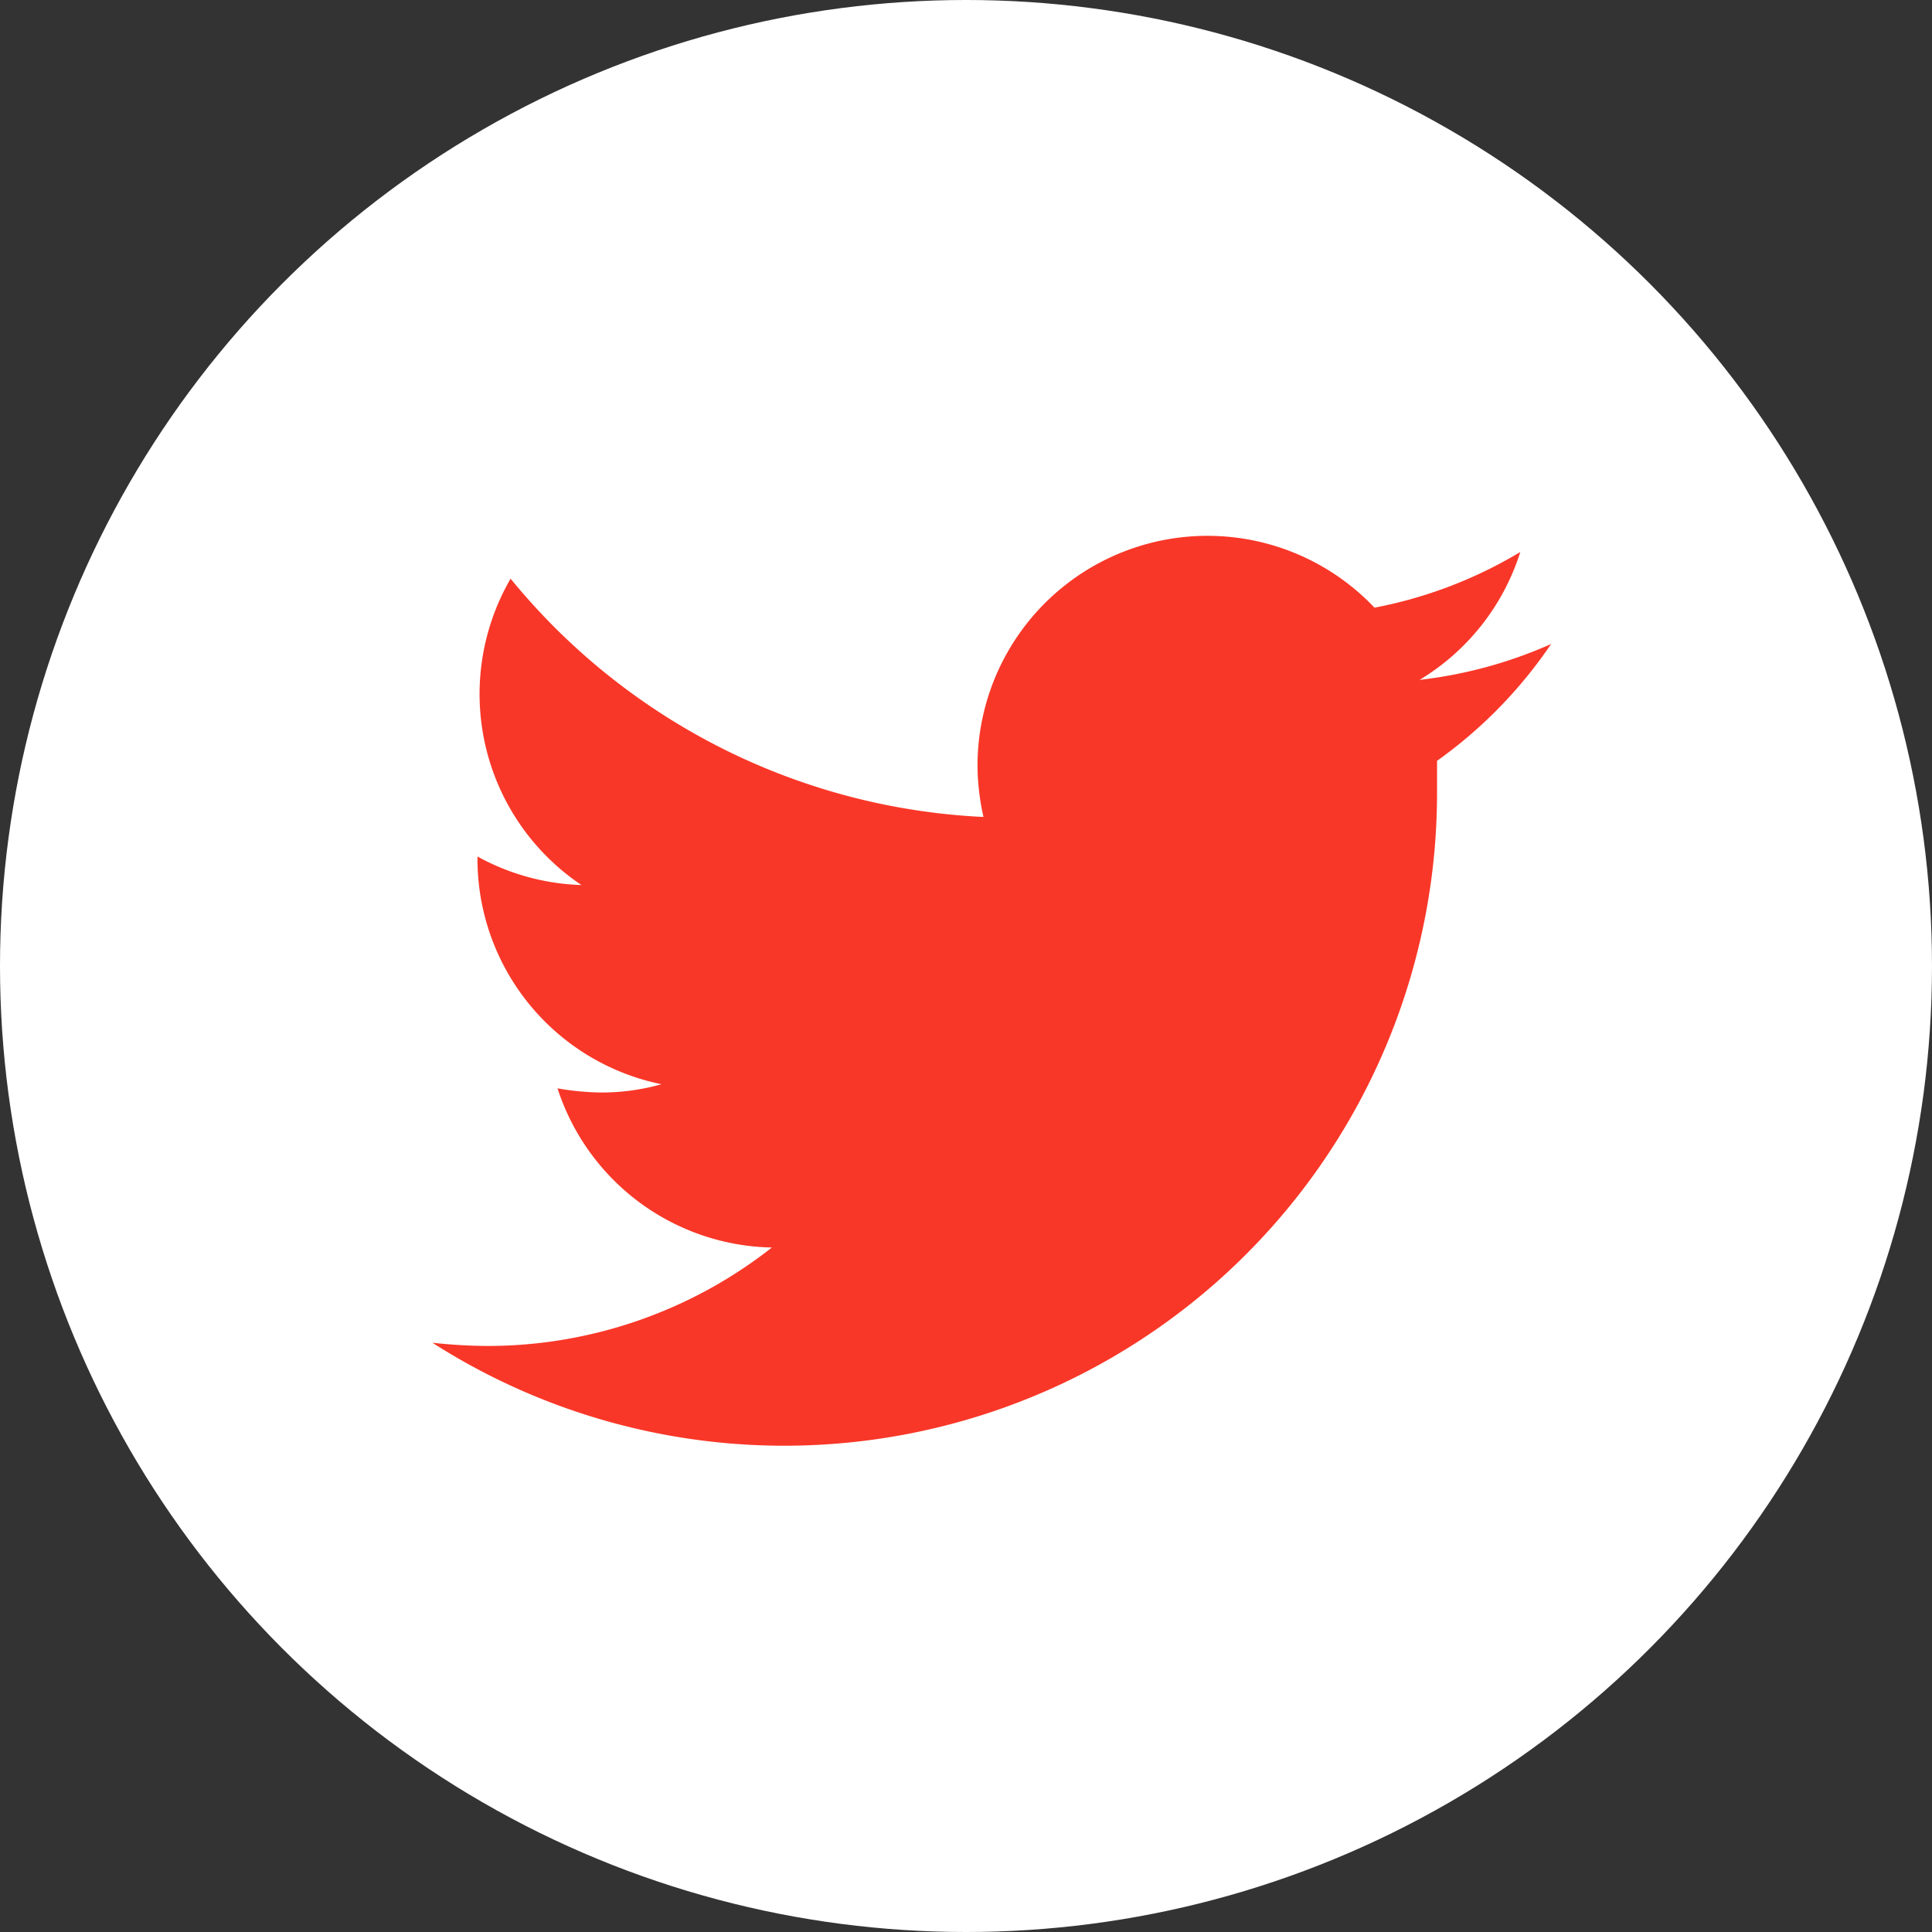
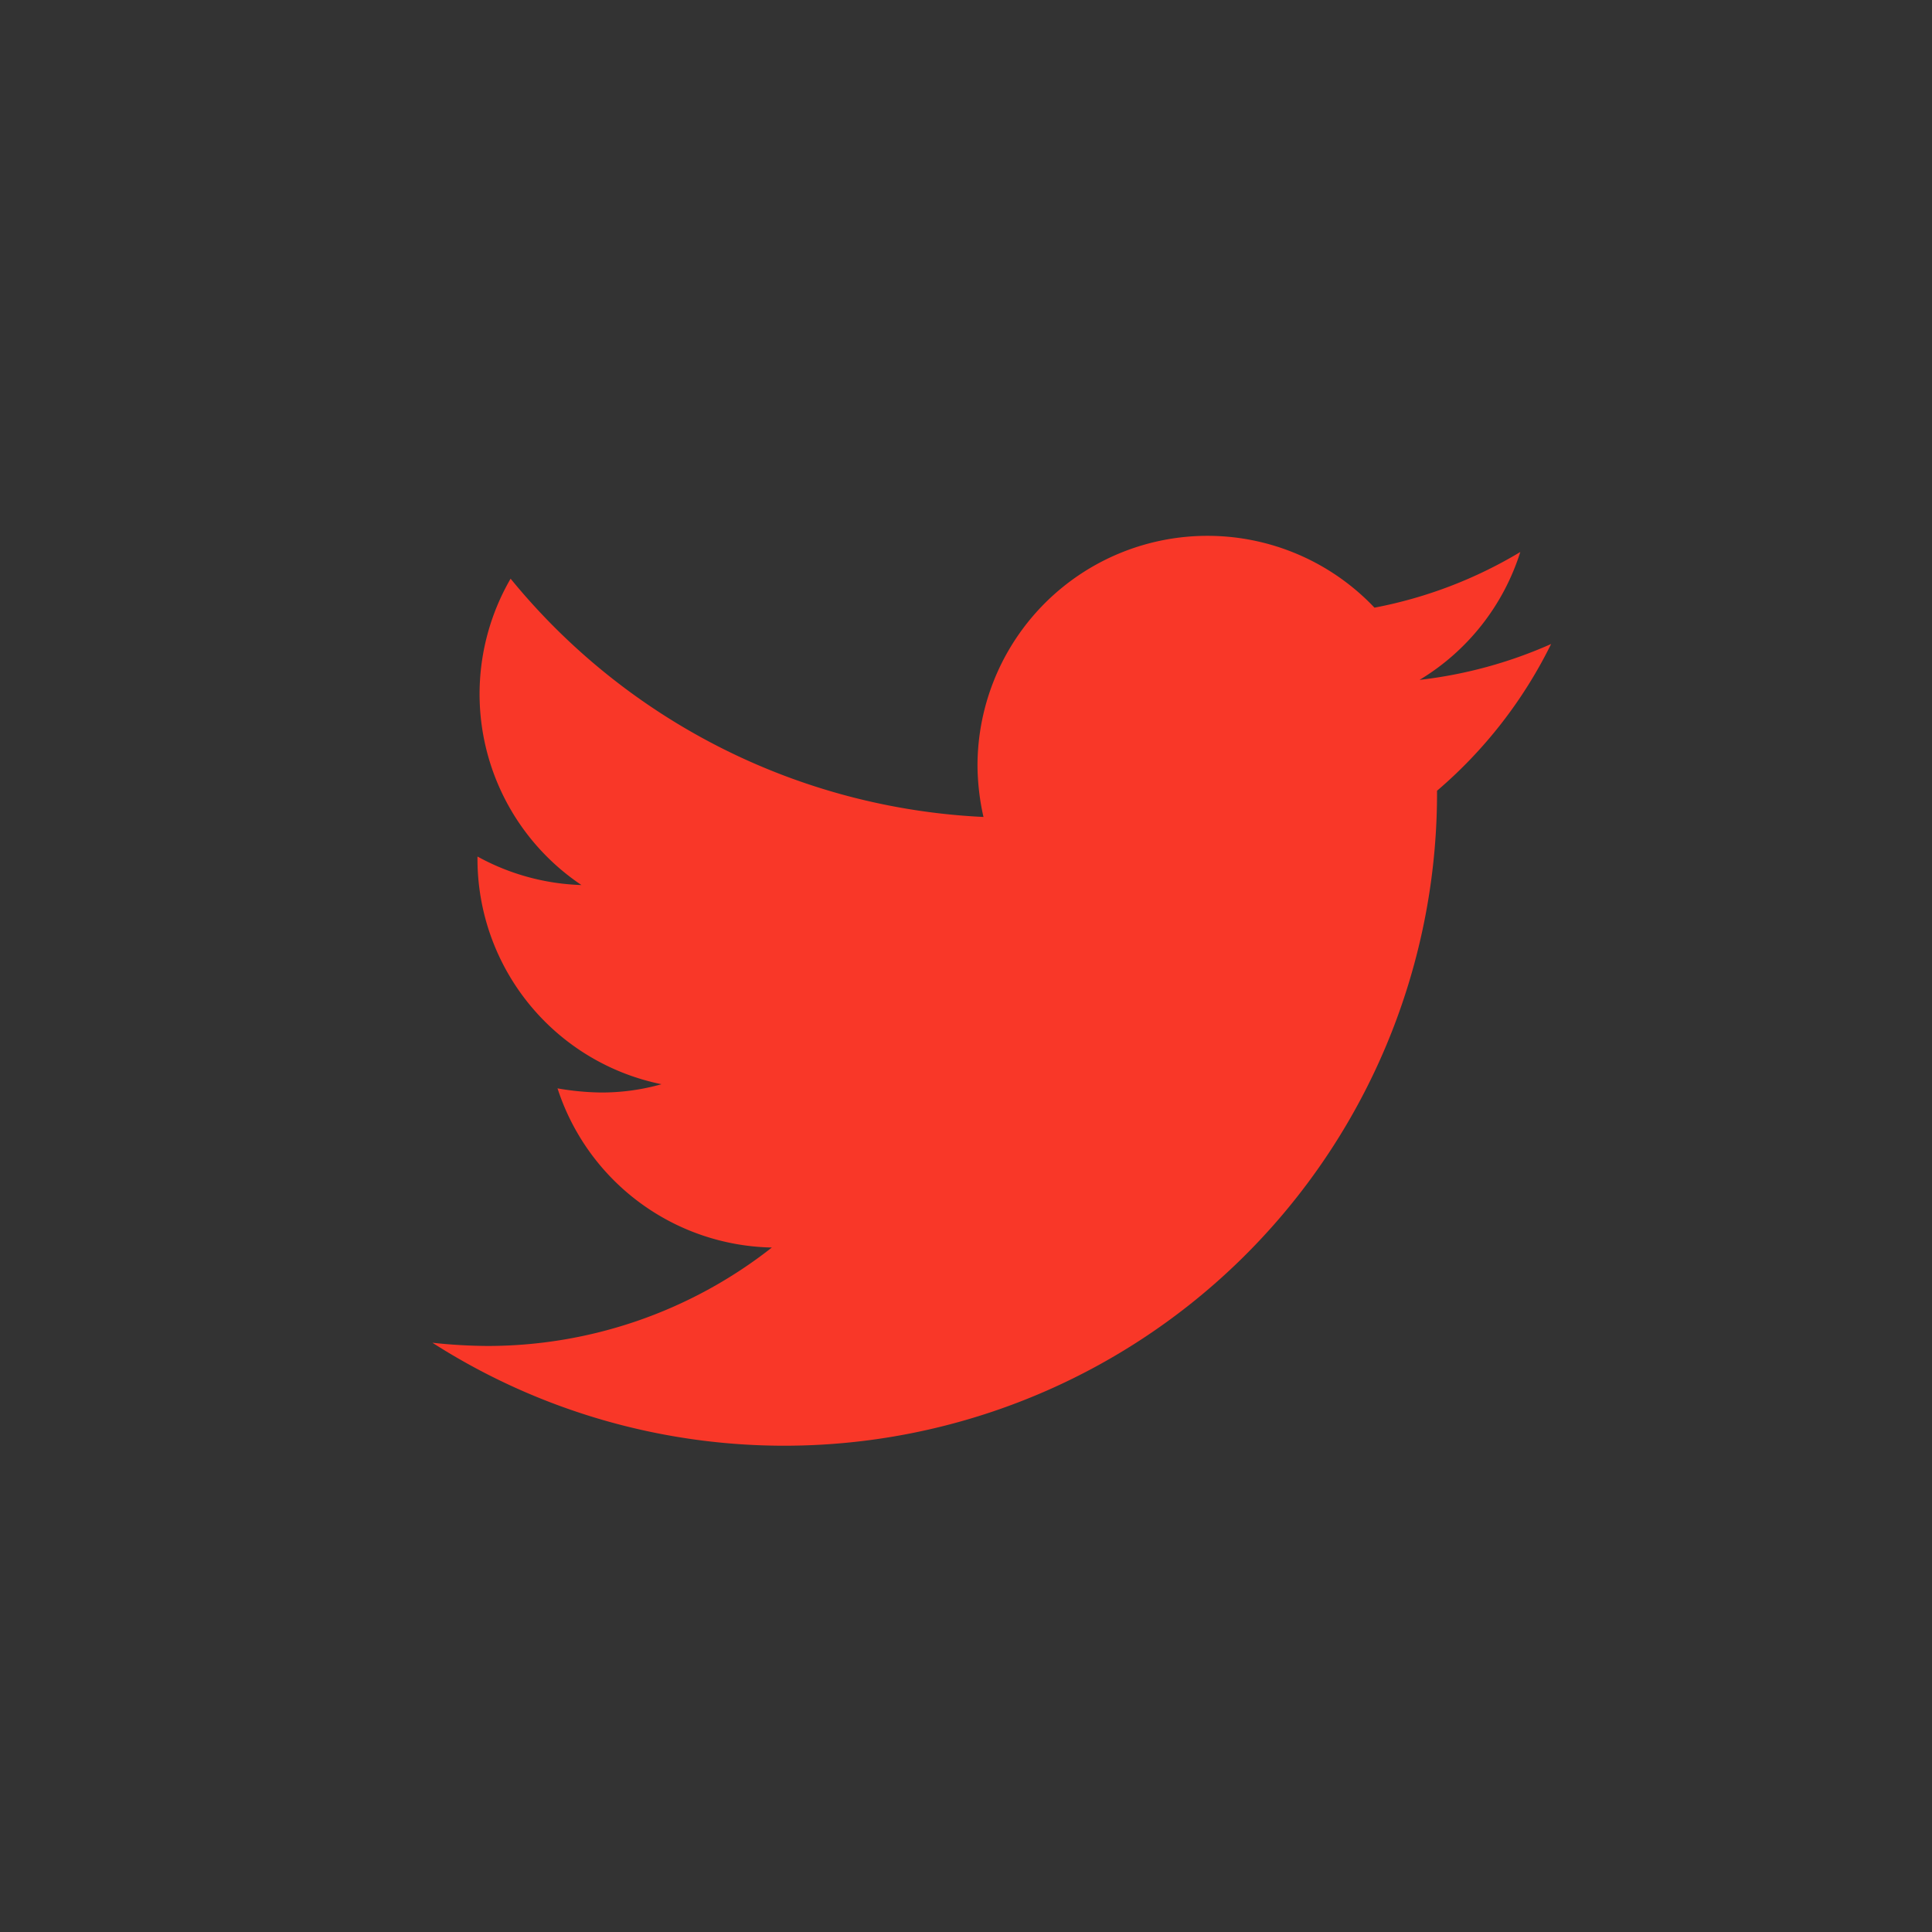
<svg xmlns="http://www.w3.org/2000/svg" viewBox="0 0 42 42">
  <rect x="0" y="0" width="42" height="42" fill="#333333" stroke="none" />
  <defs>
    <style>.cls-1{fill:#fff;}.cls-2{fill:#f93728;}</style>
  </defs>
  <title>アセット 2</title>
  <g id="レイヤー_2" data-name="レイヤー 2">
    <g id="デザイン">
-       <circle class="cls-1" cx="21" cy="21" r="21" />
-       <path class="cls-2" d="M33.72,14a9.76,9.76,0,0,1-2.86.78A5,5,0,0,0,33.05,12a9.66,9.66,0,0,1-3.17,1.21,5,5,0,0,0-8.63,3.42,5.22,5.22,0,0,0,.13,1.13A14.13,14.13,0,0,1,11.1,12.58a5,5,0,0,0,1.54,6.66,5,5,0,0,1-2.26-.62v.06a5,5,0,0,0,4,4.89,4.78,4.78,0,0,1-1.32.18,5.87,5.87,0,0,1-.94-.09,5,5,0,0,0,4.66,3.46,10,10,0,0,1-6.19,2.14,11.53,11.53,0,0,1-1.19-.07,14.19,14.19,0,0,0,21.84-12c0-.22,0-.44,0-.65A10,10,0,0,0,33.72,14Z" />
+       <path class="cls-2" d="M33.72,14a9.76,9.76,0,0,1-2.86.78A5,5,0,0,0,33.05,12a9.66,9.66,0,0,1-3.17,1.21,5,5,0,0,0-8.63,3.42,5.22,5.22,0,0,0,.13,1.13A14.13,14.13,0,0,1,11.1,12.58a5,5,0,0,0,1.54,6.66,5,5,0,0,1-2.26-.62v.06a5,5,0,0,0,4,4.89,4.78,4.78,0,0,1-1.32.18,5.87,5.87,0,0,1-.94-.09,5,5,0,0,0,4.66,3.46,10,10,0,0,1-6.19,2.14,11.53,11.53,0,0,1-1.19-.07,14.19,14.19,0,0,0,21.84-12A10,10,0,0,0,33.72,14Z" />
    </g>
  </g>
</svg>